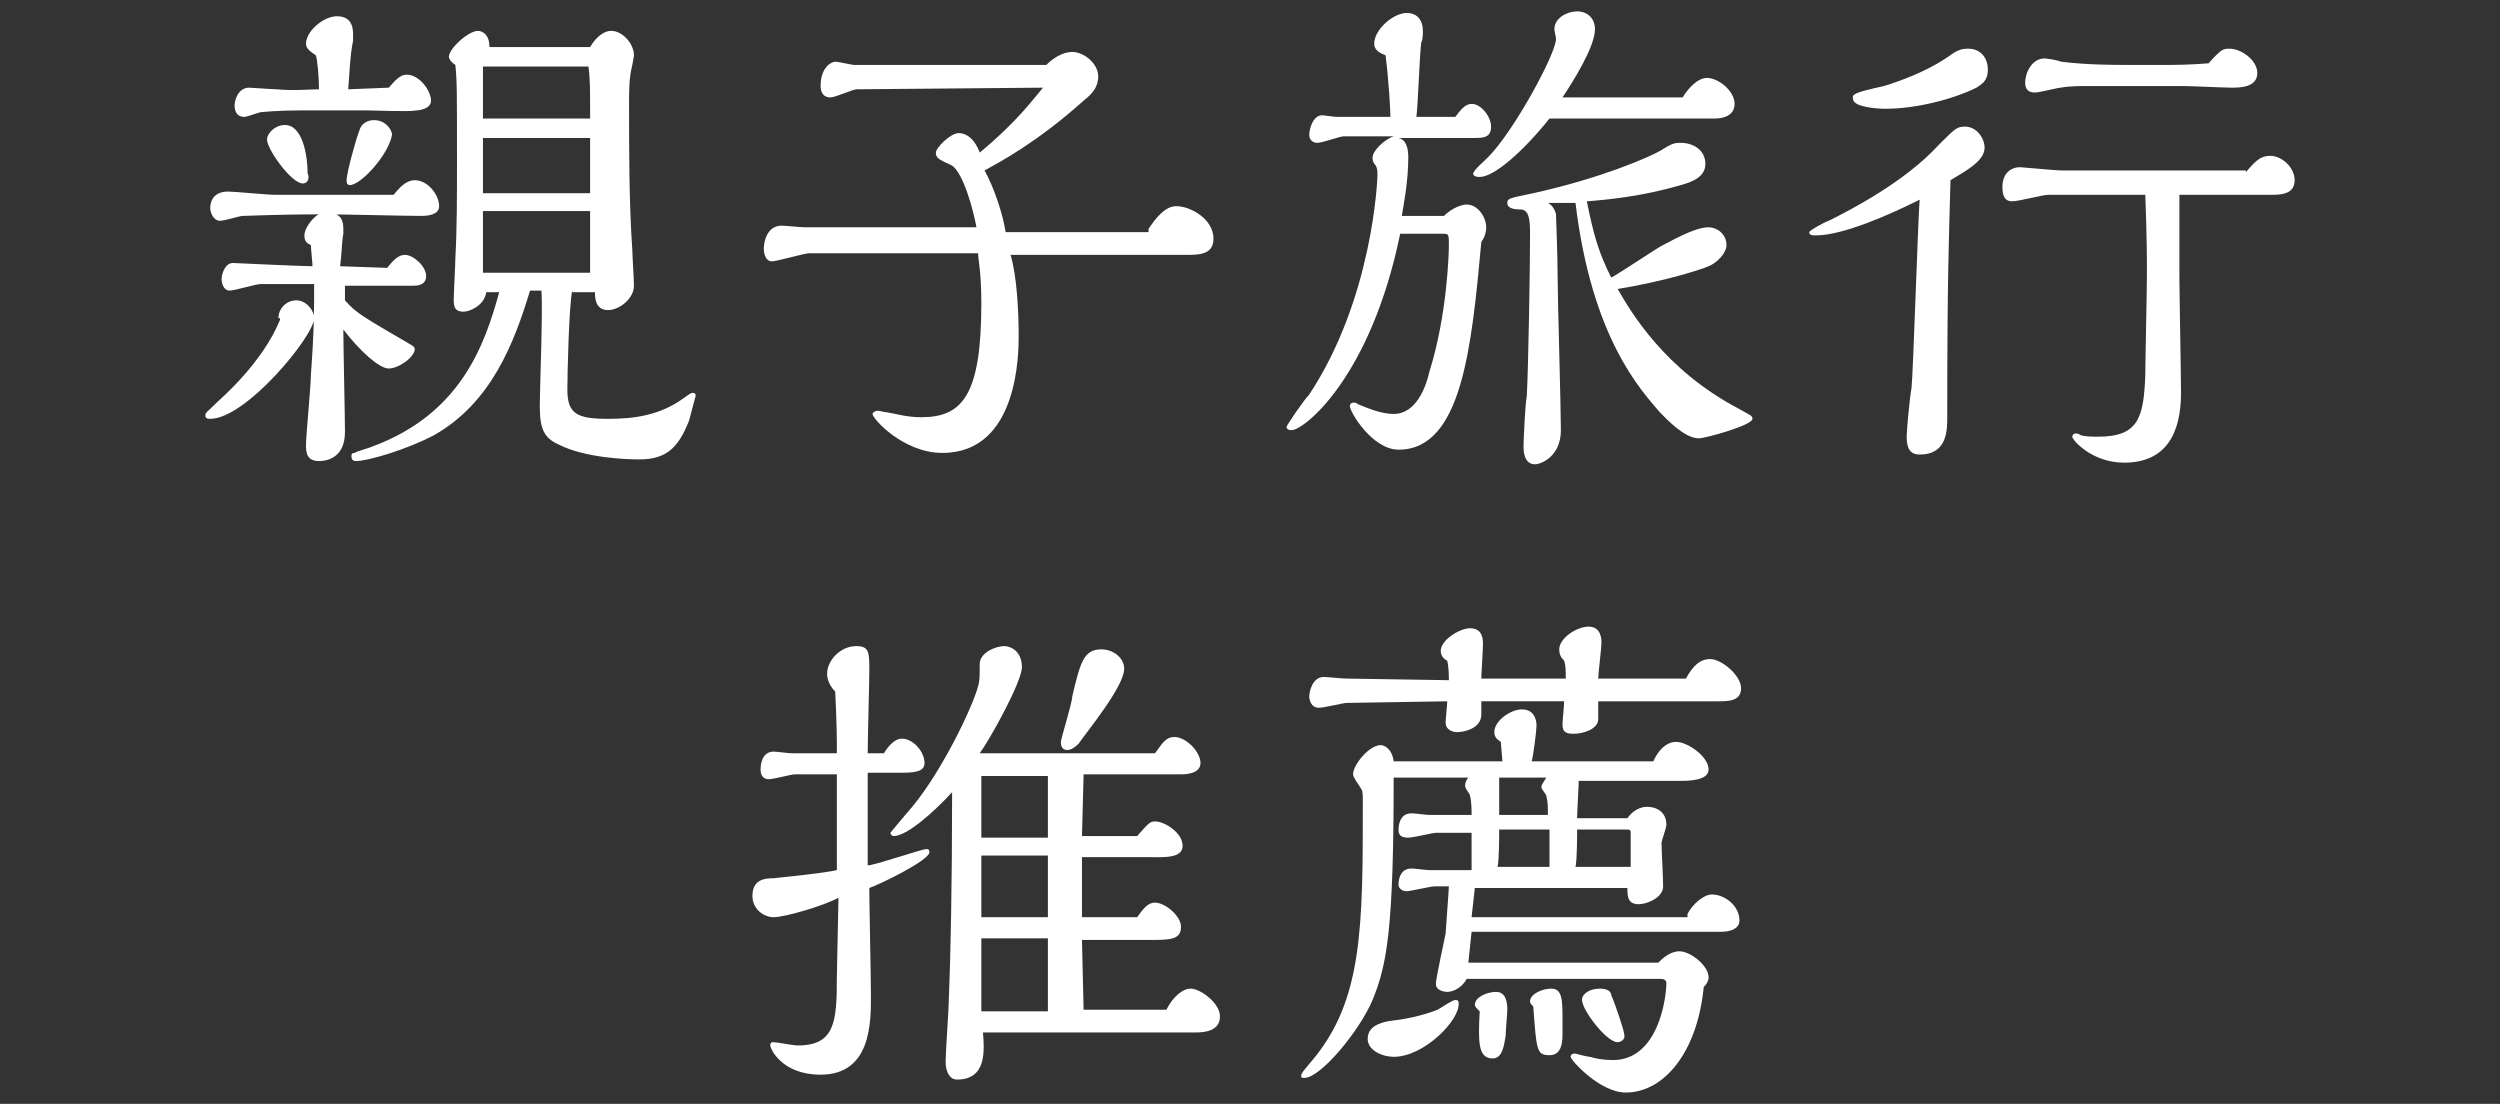
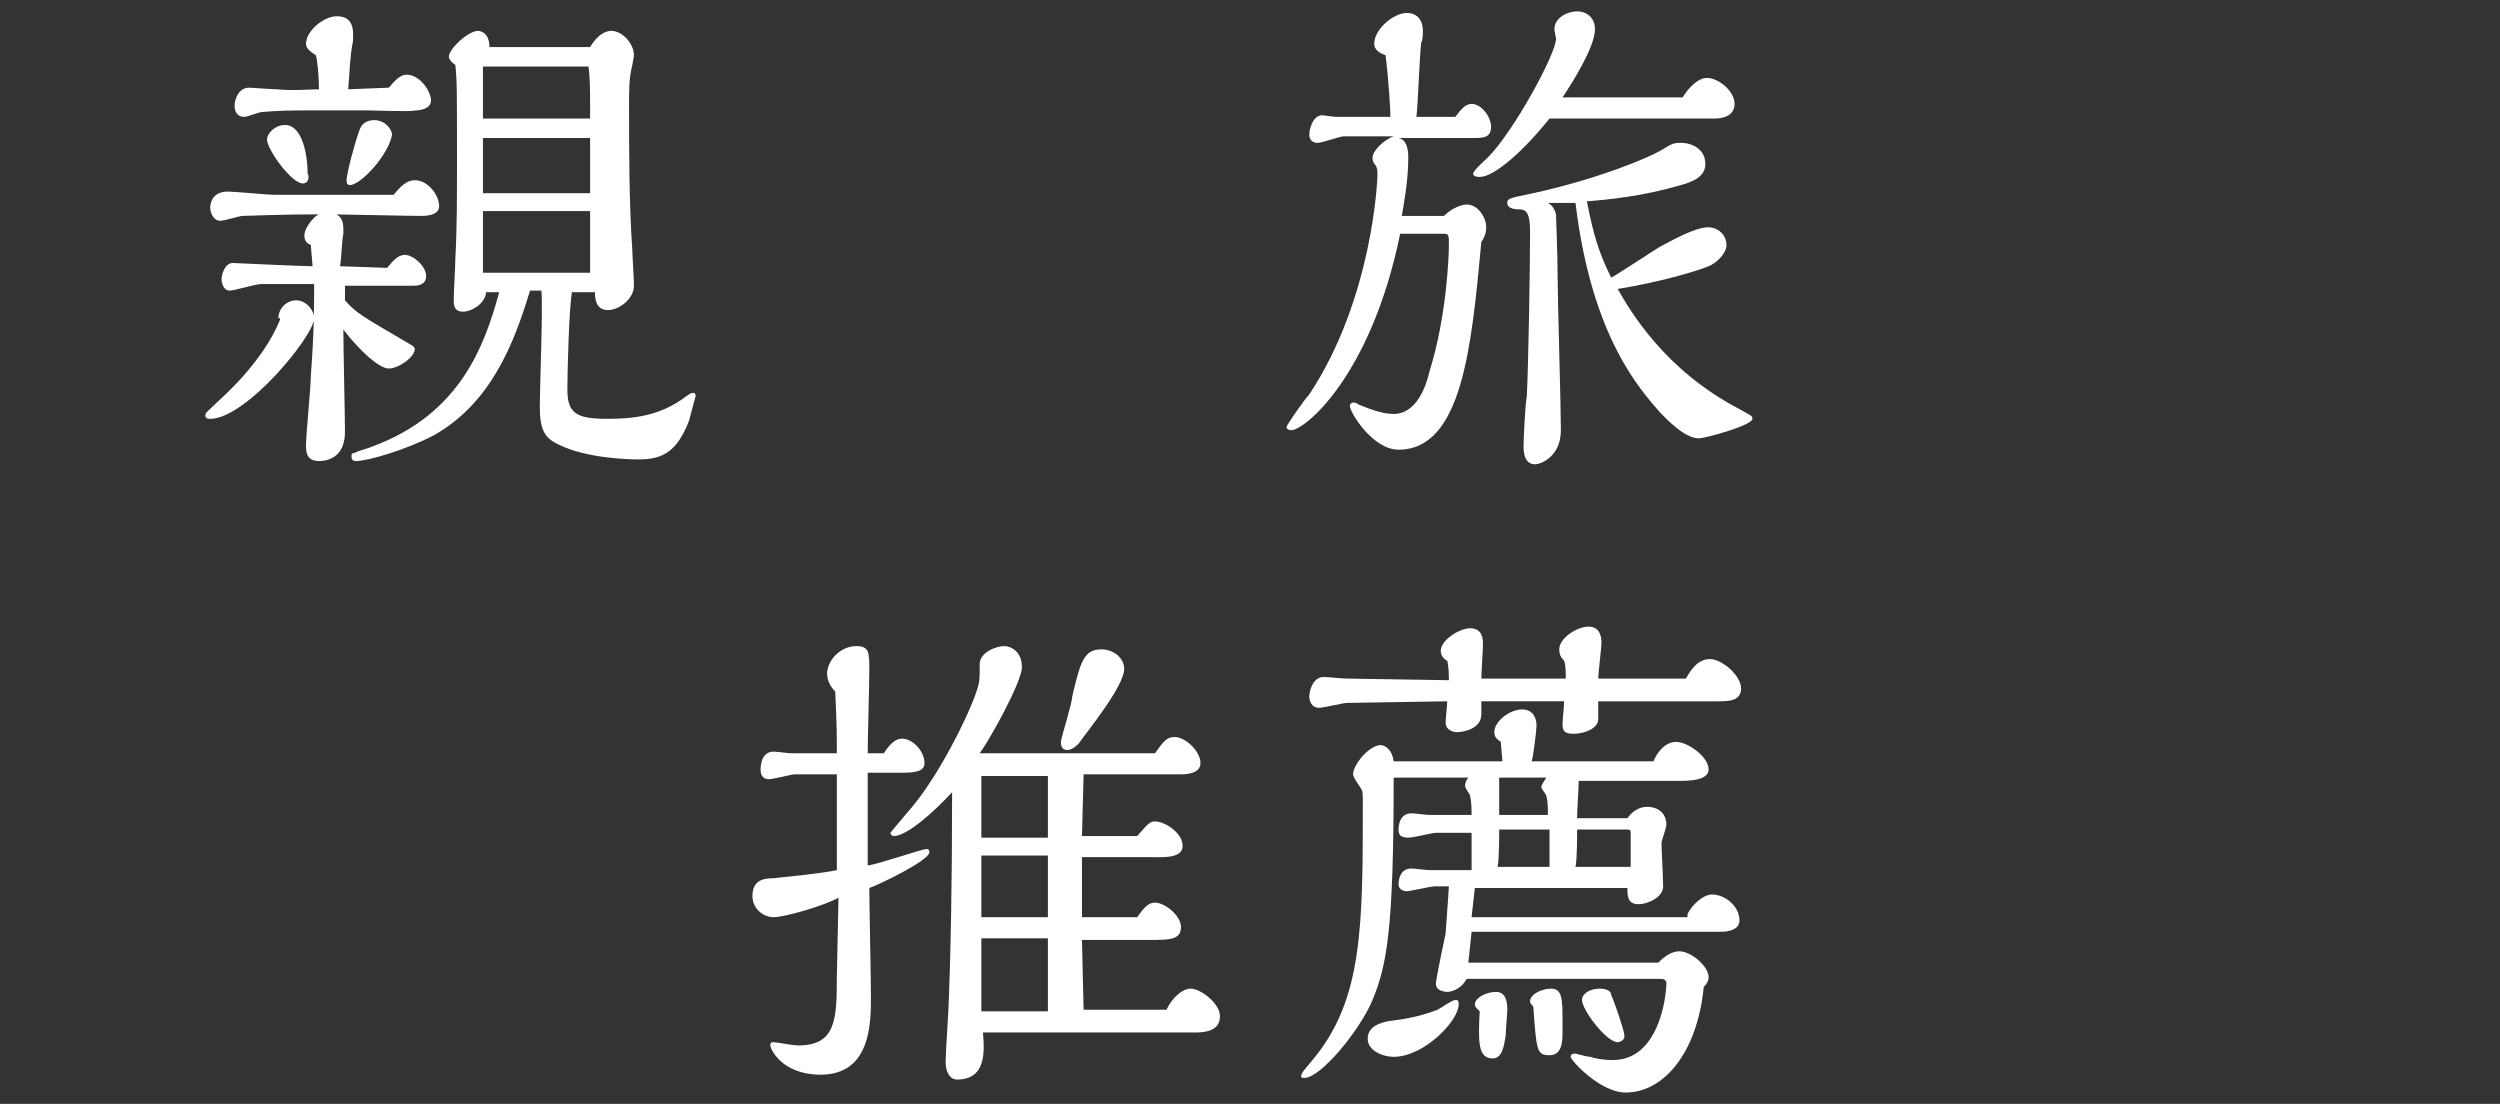
<svg xmlns="http://www.w3.org/2000/svg" id="_圖層_2" width="154" height="68" viewBox="0 0 154 68">
  <rect x="0" y="0" width="154" height="68" fill="#333333" stroke="none" />
  <defs>
    <clipPath id="clippath">
      <rect width="154" height="68" style="fill:none; stroke-width:0px;" />
    </clipPath>
  </defs>
  <g id="_圖層_1-2">
    <g id="scene_nav03_text">
      <g style="clip-path:url(#clippath);">
-         <path d="M17.15,19.6c0-.6.5-1.1,1.1-1.1s1.1.6,1.1,1.1c0,1.1-4.2,6.2-6.4,6.2-.1,0-.3,0-.3-.2s.1-.2.7-.8c.2-.2,2.8-2.4,3.9-5.1v-.1h-.1ZM21.65,12h2.6c.4-.5.8-.9,1.3-.9.8,0,1.5.9,1.5,1.6,0,.5-.6.6-1.1.6-.9,0-5-.1-6-.1-2.7,0-4.7.1-5,.1-.2,0-1.1.3-1.4.3-.4,0-.6-.5-.6-.8,0-.1,0-1,1.1-1,.4,0,2.4.2,2.9.2h2.8s1.9,0,1.9,0ZM23.85,16.5c.4-.5.7-.8,1.1-.8.5,0,1.3.7,1.3,1.3s-.6.6-.8.6h-4.2v.9c.7.8,1.1,1,4,2.7.2.1.3.2.3.3,0,.5-1,1.2-1.6,1.2s-1.8-1.1-2.8-2.4c0,1.1.1,5.4.1,6.3,0,1.6-1.1,1.8-1.6,1.8-.8,0-.8-.6-.8-1,0-.6.3-3.6.3-4.3.2-2.7.2-4,.2-5.6h-3.3c-.3,0-1.6.4-1.9.4-.4,0-.5-.5-.5-.7,0-.3.2-1,.7-1,.1,0,4.2.2,4.9.2,0-.2-.1-1.1-.1-1.3-.2-.1-.4-.2-.4-.6,0-.5.7-1.4,1.2-1.4.7,0,1.2.1,1.2,1v.3c-.1.5-.1,1.3-.2,2l2.9.1ZM23.95,5.4c.2-.2.6-.8,1.1-.8.8,0,1.5,1,1.5,1.6,0,.5-.7.6-.9.6-.4.1-2.5,0-3,0h-4.1c-1.5,0-2.3.1-2.4.1-.2,0-.9.3-1.1.3-.6,0-.6-.6-.6-.7,0-.3.2-1.1.9-1.1.2,0,1.4.1,1.7.1,1,.1,2.1,0,2.6,0,0-.7-.1-1.9-.2-2.1-.3-.2-.6-.4-.6-.7,0-.8,1.1-1.7,1.9-1.7.5,0,1,.2,1,1.1v.4c-.2,1-.2,1.8-.3,3l2.5-.1ZM18.65,11.3c-.7,0-2.2-2.1-2.2-2.7,0-.4.5-.9,1.1-.9,1.1,0,1.4,1.9,1.4,3,.1.1.1.6-.3.6ZM21.55,11.4c-.2,0-.2-.2-.2-.3,0-.4.5-2.3.8-3.1.2-.6.8-.6.9-.6.7,0,1.1.6,1.1.9-.2,1.2-1.9,3.1-2.6,3.1ZM35.25,17.9c-.2.9-.3,5.1-.3,6.1,0,1.5.6,1.8,2.5,1.8,1.6,0,3.2-.2,4.7-1.3q.4-.3.5-.3c.2,0,.2.1.2.2,0,0-.3,1.1-.4,1.5-.7,1.8-1.5,2.4-3.1,2.4-.8,0-3.3-.1-4.9-.9-.9-.4-1.2-.9-1.2-2.4,0-1,.2-6,.1-7.1h-.7c-1,3.3-2.4,6.9-5.9,8.9-1.7.9-4.1,1.6-4.8,1.6-.1,0-.3,0-.3-.3,0-.1,0-.2.2-.2.1-.1.9-.3,1.1-.4,5.4-2,6.9-6.2,7.8-9.5h-.8c-.1.8-1,1.2-1.4,1.2-.6,0-.6-.4-.6-.8,0-.3.1-2.1.1-2.5.1-1.8.1-3.8.1-6,0-4.4,0-4.9-.1-5.9-.3-.2-.4-.4-.4-.5,0-.5,1.2-1.6,1.8-1.6,0,0,.7,0,.7,1h6.2c.6-1,1.2-1,1.3-1,.7,0,1.4.8,1.4,1.5,0,0,0,.1-.1.6-.2.8-.2,1.5-.2,2.4,0,2.9,0,6.1.2,9,0,.3.1,1.8.1,2.2,0,.8-.9,1.5-1.6,1.5-.8,0-.8-.8-.8-1.1h-1.4v-.1ZM36.35,7.4v-1c0-.7,0-1.6-.1-2.3h-6.5v3.2h6.6v.1ZM36.35,11.9v-3.4h-6.6v3.4h6.6ZM36.35,16.7v-3.7h-6.6v3.8h6.6v-.1Z" style="fill:#fff; stroke-width:0px;" />
-         <path d="M70.75,14.1c.4-.6,1-1.4,1.7-1.4.9,0,2.3.8,2.3,2,0,1-.9,1-1.7,1h-10.8c.4,1.3.5,3.6.5,5,0,1,0,7.2-4.7,7.2-2.4,0-4.3-2.1-4.3-2.4,0-.1.2-.2.3-.2s.5.1.6.1c.6.1,1.2.3,2.1.3,2.5,0,3.7-1.3,3.7-7,0-2-.2-2.7-.2-3.1h-10.4c-.3,0-2,.5-2.3.5-.4,0-.5-.5-.5-.8,0-.4.2-1.4,1.1-1.4.2,0,1.2.1,1.4.1h10.6c-.2-1.1-.8-3.3-1.5-3.8-.9-.4-1-.5-1-.8s.9-1.2,1.4-1.2c.8,0,1.2.9,1.3,1.2,2.3-1.9,3.3-3.3,3.9-4l-11.5.1c-.2,0-1.3.5-1.6.5-.6,0-.6-.6-.6-.7,0-1.2.7-1.5.9-1.5s1,.2,1.2.2h11.8c.4-.4,1-.8,1.6-.8.7,0,1.6.7,1.6,1.5,0,.7-.4,1.1-.9,1.5-2.9,2.6-5.2,3.8-6.1,4.3.6,1.1,1.1,2.6,1.3,3.8h8.8v-.2Z" style="fill:#fff; stroke-width:0px;" />
+         <path d="M17.15,19.6c0-.6.5-1.1,1.1-1.1s1.1.6,1.1,1.1c0,1.1-4.2,6.2-6.4,6.2-.1,0-.3,0-.3-.2s.1-.2.7-.8c.2-.2,2.8-2.4,3.9-5.1v-.1h-.1ZM21.65,12h2.6c.4-.5.8-.9,1.3-.9.8,0,1.5.9,1.5,1.6,0,.5-.6.6-1.1.6-.9,0-5-.1-6-.1-2.7,0-4.7.1-5,.1-.2,0-1.1.3-1.4.3-.4,0-.6-.5-.6-.8,0-.1,0-1,1.1-1,.4,0,2.4.2,2.9.2h2.8s1.9,0,1.9,0ZM23.85,16.5c.4-.5.7-.8,1.1-.8.5,0,1.3.7,1.3,1.3s-.6.6-.8.6h-4.2v.9c.7.8,1.1,1,4,2.7.2.1.3.2.3.3,0,.5-1,1.2-1.6,1.2s-1.8-1.1-2.8-2.4c0,1.1.1,5.4.1,6.3,0,1.6-1.1,1.8-1.6,1.8-.8,0-.8-.6-.8-1,0-.6.3-3.6.3-4.3.2-2.7.2-4,.2-5.6h-3.3c-.3,0-1.6.4-1.9.4-.4,0-.5-.5-.5-.7,0-.3.2-1,.7-1,.1,0,4.2.2,4.9.2,0-.2-.1-1.1-.1-1.3-.2-.1-.4-.2-.4-.6,0-.5.7-1.4,1.2-1.4.7,0,1.2.1,1.2,1v.3c-.1.5-.1,1.3-.2,2l2.9.1ZM23.95,5.4c.2-.2.6-.8,1.1-.8.8,0,1.5,1,1.5,1.6,0,.5-.7.6-.9.6-.4.1-2.5,0-3,0h-4.1c-1.5,0-2.3.1-2.4.1-.2,0-.9.3-1.1.3-.6,0-.6-.6-.6-.7,0-.3.2-1.1.9-1.1.2,0,1.4.1,1.7.1,1,.1,2.1,0,2.6,0,0-.7-.1-1.9-.2-2.1-.3-.2-.6-.4-.6-.7,0-.8,1.1-1.7,1.9-1.7.5,0,1,.2,1,1.1v.4c-.2,1-.2,1.8-.3,3l2.5-.1ZM18.65,11.3c-.7,0-2.2-2.1-2.2-2.7,0-.4.5-.9,1.1-.9,1.1,0,1.4,1.9,1.4,3,.1.1.1.6-.3.6M21.55,11.4c-.2,0-.2-.2-.2-.3,0-.4.5-2.3.8-3.1.2-.6.8-.6.9-.6.7,0,1.1.6,1.1.9-.2,1.2-1.9,3.1-2.6,3.1ZM35.25,17.9c-.2.9-.3,5.1-.3,6.1,0,1.5.6,1.8,2.5,1.8,1.6,0,3.2-.2,4.7-1.3q.4-.3.5-.3c.2,0,.2.1.2.2,0,0-.3,1.1-.4,1.5-.7,1.8-1.5,2.4-3.1,2.4-.8,0-3.3-.1-4.9-.9-.9-.4-1.2-.9-1.2-2.4,0-1,.2-6,.1-7.1h-.7c-1,3.3-2.4,6.9-5.9,8.9-1.7.9-4.1,1.6-4.8,1.6-.1,0-.3,0-.3-.3,0-.1,0-.2.2-.2.1-.1.9-.3,1.1-.4,5.4-2,6.9-6.2,7.8-9.5h-.8c-.1.8-1,1.2-1.4,1.2-.6,0-.6-.4-.6-.8,0-.3.1-2.1.1-2.5.1-1.8.1-3.8.1-6,0-4.4,0-4.9-.1-5.9-.3-.2-.4-.4-.4-.5,0-.5,1.2-1.6,1.8-1.6,0,0,.7,0,.7,1h6.2c.6-1,1.2-1,1.3-1,.7,0,1.4.8,1.4,1.5,0,0,0,.1-.1.6-.2.8-.2,1.5-.2,2.4,0,2.9,0,6.1.2,9,0,.3.1,1.8.1,2.2,0,.8-.9,1.5-1.6,1.5-.8,0-.8-.8-.8-1.1h-1.4v-.1ZM36.35,7.4v-1c0-.7,0-1.6-.1-2.3h-6.5v3.2h6.6v.1ZM36.35,11.9v-3.4h-6.6v3.4h6.6ZM36.35,16.7v-3.7h-6.6v3.8h6.6v-.1Z" style="fill:#fff; stroke-width:0px;" />
        <path d="M86.25,14.4c-1.8,8.8-5.9,12.1-6.7,12.1-.2,0-.3-.1-.3-.2s1.1-1.7,1.4-2c3.9-5.9,4.2-13.2,4.2-13.5s0-.4-.1-.6c-.2-.2-.2-.4-.2-.5,0-.4.7-1.1,1.3-1.3h-3.1c-.2,0-1.3.4-1.6.4s-.5-.2-.5-.5.2-1.2.8-1.2c.1,0,.7.1.9.1h3.3c0-.4-.1-2.2-.3-3.8-.3-.1-.7-.3-.7-.7,0-.9,1.2-1.9,2-1.9.7,0,1,.5,1,1.1,0,.1,0,.6-.1.7-.1.7-.2,3.8-.3,4.6h2.4c.3-.4.6-.8,1-.8.6,0,1.2.8,1.2,1.4,0,.7-.5.7-1.1.7h-4.6c.5.1.6.7.6,1.2,0,1.5-.3,3-.4,3.6h2.6c.5-.5,1.1-.7,1.4-.7.7,0,1.2.8,1.2,1.4,0,.1,0,.5-.3.9-.6,6.5-1.2,12.8-5.1,12.8-1.6,0-3-2.3-3-2.7,0-.1.1-.2.2-.2s.2,0,.3.1c.5.2,1.4.6,2.2.6,1.4,0,2-1.7,2.2-2.6,1.1-3.5,1.2-7.3,1.2-7.8,0-.6,0-.7-.3-.7,0,0-2.7,0-2.7,0ZM103.65,6c.3-.5.9-1.2,1.5-1.2.7,0,1.7.8,1.7,1.6,0,.6-.5.9-1.2.9h-10.2c-1.6,2-3.4,3.6-4.3,3.6-.1,0-.4,0-.4-.2s.7-.8.9-1c1.6-1.6,4.2-6.4,4.2-7.3,0-.1-.1-.5-.1-.6,0-.7.8-1.1,1.4-1.1s1.1.4,1.1,1.1c0,1.1-1.4,3.3-2,4.2,0,0,7.4,0,7.4,0ZM95.35,12.5c.2.1.4.3.5.7,0,.1.1,2.6.1,3.9s.2,7.9.2,9.4c0,1.6-1.2,2.1-1.6,2.1-.7,0-.7-.9-.7-1.1,0-.4.1-2.6.2-3.1.1-1.8.2-8,.2-9.9,0-.8,0-1.6-.6-1.6-.2,0-.8,0-.8-.4,0-.3.2-.3,1.6-.6,4.1-.9,7.1-2.2,7.8-2.6.8-.5.9-.5,1.3-.5.7,0,1.5.4,1.5,1.3,0,.8-.8,1.1-1.5,1.3-2.4.7-4.5.9-5.8,1,.4,2,.7,3.1,1.5,4.7.4-.2,2.5-1.6,3-1.9.6-.3,2.1-1.2,3-1.2.5,0,1.1.4,1.1,1.1,0,.5-.6,1.1-1.1,1.3-.7.3-3.1,1-5.6,1.4.8,1.4,2.9,5,7.5,7.4.7.4.8.4.8.6,0,.4-2.9,1.2-3.3,1.2-.9,0-2-1.2-2.4-1.6-1.2-1.4-4.2-4.6-5.2-12.9h-1.7Z" style="fill:#fff; stroke-width:0px;" />
-         <path d="M111.85,14.5c-.2,0-.4,0-.4-.2,0-.1.9-.6,1.2-.7,1.4-.7,4.7-2.4,6.8-4.7,1-1,1.1-1.1,1.6-1.1.7,0,1.2.7,1.2,1.3,0,.8-1.1,1.4-2.1,2-.1,3.8-.2,5.9-.2,14.6,0,.8,0,2.3-1.7,2.3-.6,0-.8-.4-.8-1.1,0-.4.2-2.5.3-3,.1-.9.4-10.4.5-11.6-1.8.9-4.7,2.2-6.4,2.2ZM116.05,5.3c1-.3,2.6-.9,3.8-1.7.7-.5.9-.6,1.4-.6.7,0,1.2.5,1.2,1.3,0,.7-.4.9-.7,1.1-1.4.7-3.7,1.3-5.6,1.3-.5,0-2-.1-2-.6-.1-.3.1-.4,1.9-.8ZM138.35,10.6c.6-.7.9-1,1.5-1,.7,0,1.5.7,1.5,1.5s-.7.9-1.4.9h-5.7v5c0,1,.1,6.1.1,7.2,0,2.6-1,4.3-3.5,4.3-2,0-3.2-1.4-3.2-1.6,0-.1.1-.2.2-.2,0,0,.2,0,.3.1.3.1.7.1,1.1.1,2.5,0,2.8-1.2,2.9-3.8,0-.9.1-5.2.1-6.2s0-2.2-.1-4.9h-6c-.3,0-1.8.4-2.2.4-.5,0-.6-.4-.6-.9,0-.7.4-1.2,1.1-1.2.1,0,2.2.2,2.5.2h11.4v.1ZM133.25,4c.6,0,1.6,0,2.8-.1.8-.9.9-.9,1.3-.9.7,0,1.7.7,1.7,1.5,0,.9-1.1.9-1.6.9-.4,0-2.5-.1-3-.1h-5.8c-.5,0-1.2,0-1.7.1-.2,0-1.3.3-1.6.3-.4,0-.6-.2-.6-.6,0-.6.4-1.5,1.2-1.5.1,0,.8.1,1,.2,1.6.2,3.3.2,4.2.2,0,0,2.1,0,2.1,0Z" style="fill:#fff; stroke-width:0px;" />
        <path d="M53.55,53.3c.6-.1,3.3-1,3.5-1s.2.1.2.2c0,.5-3.1,2-3.7,2.2,0,1,.1,5.6.1,6.7,0,1.6,0,4.8-3.1,4.8-2.4,0-3.1-1.6-3.1-1.8s.1-.2.2-.2c.2,0,1.2.2,1.5.2,2.3,0,2.4-1.5,2.4-4.2l.1-4.9c-.9.5-3.3,1.2-4,1.2-.6,0-1.3-.5-1.3-1.3,0-1,.7-1.1,1.3-1.1.9-.1,3-.3,3.9-.5v-5.9h-2.6c-.2,0-1.3.3-1.6.3-.2,0-.5-.1-.5-.6,0-.1,0-1.1.8-1.1.2,0,.9.1,1.1.1h2.8c0-1,0-1.7-.1-3.8-.3-.3-.5-.7-.5-1.1,0-.8.8-1.7,1.8-1.7.8,0,.8.4.8,1.5,0,.7-.1,4.3-.1,5.1h1c.3-.5.7-.9,1.1-.9.7,0,1.4.8,1.4,1.5,0,.5-.5.6-1.4.6h-2.1v5.7h.1ZM71.85,62.2c.4-.8,1-1.3,1.5-1.3.6,0,1.8.9,1.8,1.7,0,.9-.9,1-1.5,1h-13.1c.1,1.2.2,2.9-1.6,2.9-.4,0-.7-.4-.7-1.1,0-.6.2-3.3.2-3.9.1-2.4.2-6.9.2-12.7-1.2,1.3-2.8,2.7-3.6,2.7-.1,0-.2-.1-.2-.2,0,0,.9-1.1,1-1.2,1.9-2.1,3.8-6,4.3-7.5.2-.6.2-.7.2-1.7,0-.7,1-1.1,1.5-1.1.4,0,1.1.3,1.1,1.3,0,.9-2,4.5-2.6,5.3h10.8c.5-.7.7-1,1.2-1,.7,0,1.6.9,1.6,1.6s-1,.7-1.2.7h-6l-.1,3.8h3.4c.7-.8.8-.9,1.1-.9.6,0,1.7.7,1.7,1.5s-1.2.7-2.1.7h-4.1v3.7h3.4c.3-.4.6-.9,1.1-.9.6,0,1.6.8,1.6,1.5,0,.8-.7.8-2,.8h-4.1l.1,4.3s5.1,0,5.1,0ZM64.55,51.6v-3.8h-4.1v3.8h4.1ZM64.55,56.5v-3.8h-4.1v3.8h4.1ZM64.55,57.8h-4.1v4.5h4.1v-4.5ZM66.45,45.8c-.1.1-.4.4-.7.4s-.4-.2-.4-.5c0-.2.7-2.4.7-2.8.5-2.1.7-2.9,1.8-2.9.7,0,1.4.5,1.4,1.2,0,1.1-2.4,4-2.8,4.6Z" style="fill:#fff; stroke-width:0px;" />
        <path d="M103.95,56.3c.3-.6,1-1.2,1.5-1.2.8,0,1.7.7,1.7,1.6,0,.7-1,.7-1.2.7h-15.3l-.2,1.9h11.7c.2-.2.7-.7,1.3-.7.7,0,1.8.9,1.8,1.6,0,.2-.1.4-.3.6-.4,4.1-2.5,6.5-4.8,6.5-1.6,0-3.4-2-3.4-2.2s.2-.2.3-.2c0,0,.7.2.9.2.3.1.8.2,1.4.2,2.8,0,3.3-3.8,3.3-4.8-.1-.2-.2-.2-.4-.2h-11.9c-.4.7-1,.8-1.2.8,0,0-.7,0-.7-.5,0-.3.5-2.6.6-3.1,0-.1.2-2.7.2-2.9h-.9c-.2,0-1.5.3-1.7.3-.3,0-.5-.2-.5-.4,0-.5.2-1,.8-1,.2,0,.9.1,1.1.1h2.6v-2.3h-2.2c-.2,0-1.4.3-1.7.3-.5,0-.6-.2-.6-.5,0-.1,0-1,.8-1,.2,0,.9.1,1.1.1h2.6c0-.3,0-.8-.1-1.2,0-.1-.3-.4-.3-.6s.1-.4.2-.5h-4.6c0,9.3-.4,11.5-1.3,13.7-.8,1.9-3.2,4.8-4.2,4.8-.1,0-.2,0-.2-.1,0-.2.2-.4.7-1,3.1-3.7,3.1-8.2,3.1-15.9,0-.4,0-.7-.1-.8-.1-.2-.5-.7-.5-.9,0-.6,1-1.8,1.7-1.8.2,0,.7.2.8,1h6.7c0-.1-.1-1.1-.1-1.2-.1-.1-.4-.2-.4-.6,0-.7,1-1.4,1.7-1.4.8,0,.9.7.9,1s-.2,1.9-.3,2.2h7.5c.2-.5.7-1.2,1.4-1.2s2,.9,2,1.7c0,.7-1.3.7-1.7.7h-6.3c0,.3-.1,1.9-.1,2.3h3.1c.5-.7,1.1-.7,1.2-.7.7,0,1.2.4,1.2,1.1,0,.2-.3,1-.3,1.1,0,.4.1,2.2.1,2.7,0,.7-1,1.1-1.5,1.1-.7,0-.7-.5-.7-1h-9.4l-.2,1.8h13.3v-.2ZM103.85,41.8c.4-.7.8-1.2,1.5-1.2s1.9,1,1.9,1.8-.8.8-1.4.8h-7.4v1.1c0,.6-.9.9-1.5.9-.5,0-.7-.1-.7-.6,0-.2.1-1.1.1-1.4h-5.1v.8c0,.9-1.1,1.1-1.5,1.1-.2,0-.7-.1-.7-.6,0-.2.1-1.1.1-1.3l-6.2.1c-.2,0-1.4.3-1.7.3-.5,0-.6-.5-.6-.7,0-.3.2-1.2.9-1.2.2,0,1.1.1,1.4.1l6.3.1c0-.2,0-.8-.1-1.2-.2-.1-.4-.3-.4-.6,0-.7,1.2-1.4,1.8-1.4.8,0,.8.7.8,1s-.1,1.8-.1,2.1h5.2c0-.5,0-.8-.1-1.1-.2-.2-.3-.4-.3-.7,0-.7,1.1-1.4,1.8-1.4.8,0,.8.8.8,1,0,.3-.2,1.9-.2,2.2h5.4ZM85.85,65.1c-.7,0-1.6-.4-1.6-1.1,0-.8.8-1,1.3-1.1.9-.1,2-.3,3-.7.2-.1.9-.6,1.1-.6s.2.1.2.2c.1,1-2.1,3.3-4,3.3ZM90.85,61.9c0-.5.8-.8,1.3-.8.6,0,.7.6.7,1.1,0,.2-.1,1.3-.1,1.6-.1.6-.2,1.4-.8,1.4-.9,0-.9-1-.8-2.9-.2-.2-.3-.3-.3-.4ZM95.45,53.4v-2.3h-3.1c0,.3,0,1.9-.1,2.3h3.2ZM95.35,50.2c0-.5,0-.8-.1-1.2-.1-.2-.3-.4-.3-.5,0-.2.2-.4.3-.6h-2.9v2.3h3ZM96.25,63.6c0,.5,0,1.4-.8,1.4s-.8-.3-1-3c-.1-.1-.2-.2-.2-.3,0-.5.8-.8,1.3-.8.7,0,.7.7.7,2v.7ZM100.45,53.4v-2.1c0-.1,0-.2-.2-.2h-3.1c0,.3,0,1.9-.1,2.3h3.4ZM99.65,64.2c-.7,0-2.2-2-2.2-2.6,0-.4.5-.7,1.1-.7.5,0,.7.2.7.4.2.4.8,2.2.8,2.4.1.4-.3.5-.4.5Z" style="fill:#fff; stroke-width:0px;" />
      </g>
    </g>
  </g>
</svg>